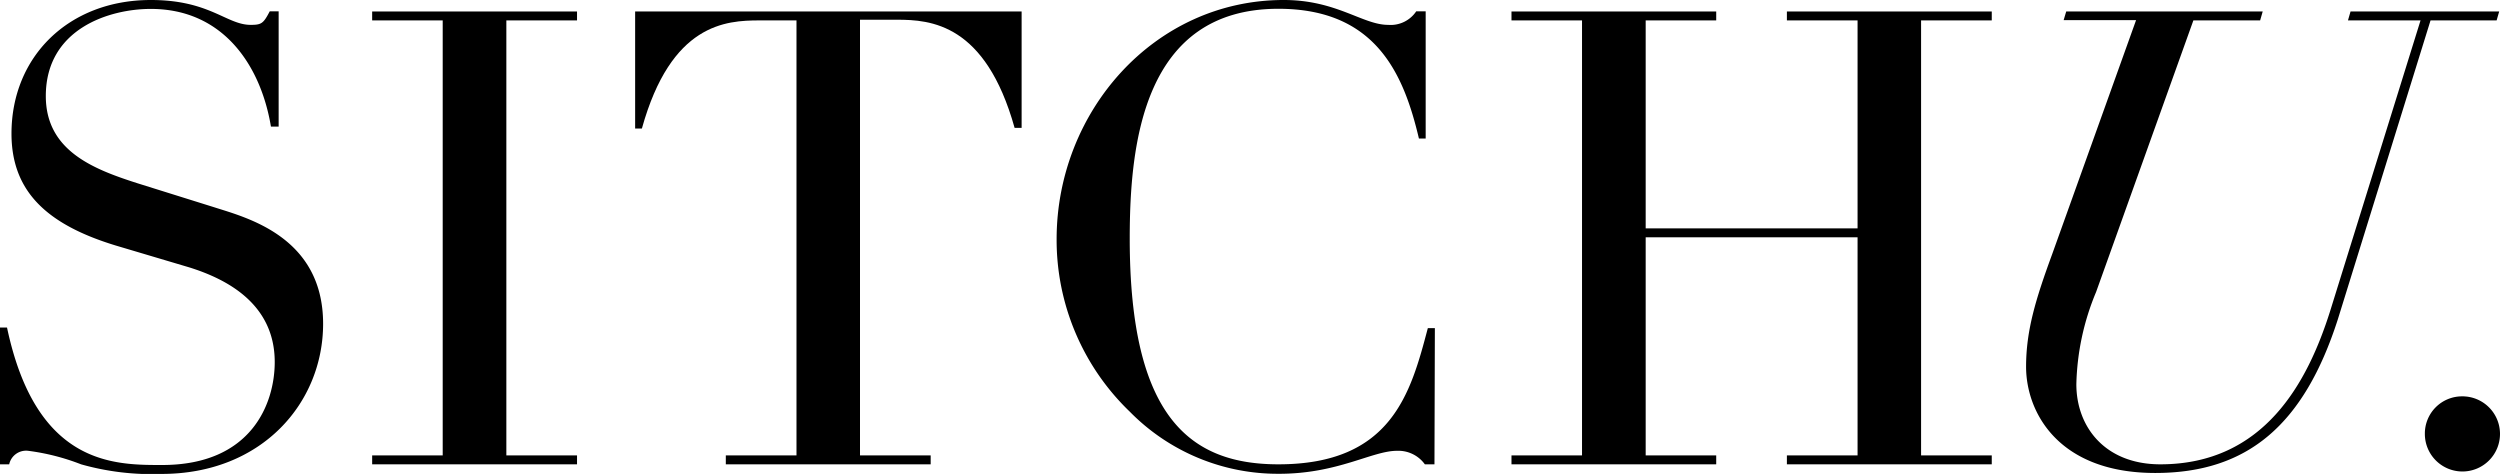
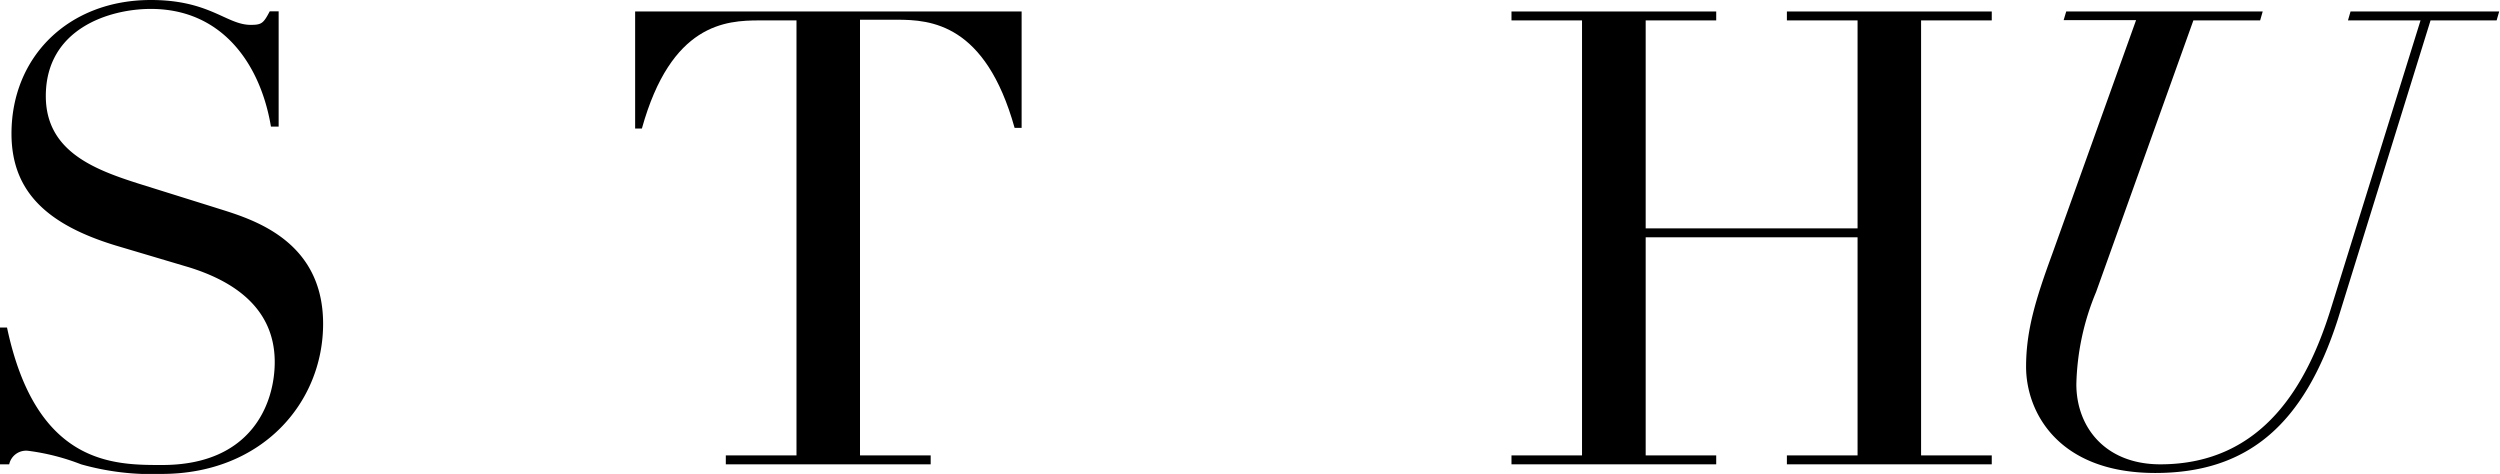
<svg xmlns="http://www.w3.org/2000/svg" viewBox="0 0 185 35.07">
  <path d="M0,24.24H.52C2.68,34.46,8.47,34.41,12,34.41c6.63,0,8.33-4.57,8.33-7.62,0-4.38-3.67-6.17-6.31-7L8.57,18.17C3.48,16.62.85,14.17.85,9.89.85,4.19,5.08,0,11.16,0c4.37,0,5.6,1.84,7.39,1.84.8,0,.94-.1,1.41-1h.66V9.37h-.57C19.3,4.85,16.52.66,11.16.66,8.1.66,3.39,2.12,3.39,7.11c0,4.05,3.53,5.41,6.78,6.45l5.69,1.78c2.36.76,8.05,2.17,8.05,8.62,0,5.84-4.52,11.11-11.95,11.11A19.15,19.15,0,0,1,6,34.36a16.58,16.58,0,0,0-3.91-1,1.28,1.28,0,0,0-1.41,1H0Z" />
-   <polygon points="27.54 33.7 32.76 33.7 32.76 1.51 27.54 1.51 27.54 0.85 42.7 0.85 42.7 1.51 37.47 1.51 37.47 33.7 42.7 33.7 42.7 34.36 27.54 34.36 27.54 33.7" />
  <path d="M53.71,33.7h5.23V1.51H56.21c-2.5,0-6.55.23-8.71,8H47V.85H75.6V9.46h-.52c-2.16-7.72-6.21-8-8.71-8H63.64V33.7h5.23v.66H53.71Z" />
-   <path d="M106.15,34.36h-.71a2.42,2.42,0,0,0-2.07-1c-1.83,0-4.37,1.7-8.71,1.7A15.35,15.35,0,0,1,83.6,30.46,17.62,17.62,0,0,1,78.19,17.7C78.19,8.28,85.39,0,95,0c3.91,0,5.84,1.84,7.72,1.84a2.28,2.28,0,0,0,2.08-1h.7v9.41H105c-1.13-4.8-3.2-9.6-10.4-9.6-10,0-11,10-11,17,0,13.23,4.47,16.71,11,16.71,8.38,0,9.79-5.27,11.06-10.08h.52Z" />
  <polygon points="111.85 33.7 117.07 33.7 117.07 1.51 111.85 1.51 111.85 0.85 127 0.85 127 1.51 121.78 1.51 121.78 16.9 137.46 16.9 137.46 1.51 132.23 1.51 132.23 0.85 147.39 0.85 147.39 1.51 142.16 1.51 142.16 33.7 147.39 33.7 147.39 34.36 132.23 34.36 132.23 33.7 137.46 33.7 137.46 17.56 121.78 17.56 121.78 33.7 127 33.7 127 34.36 111.85 34.36 111.85 33.7" />
  <path d="M152.9.85h14.54l-.19.66h-4.94l-7.2,20.1a18.74,18.74,0,0,0-1.46,6.82c0,3.2,2.16,5.93,6.21,5.93,7.72,0,10.92-6.12,12.57-11.34l6.69-21.51h-5.37l.19-.66h11l-.19.66h-4.89L173,23.63C170.5,31.4,166.36,35,159.49,35c-7.2,0-9.56-4.52-9.56-7.86,0-2.68.71-5,1.93-8.33l6.21-17.32h-5.36Z" />
-   <path d="M182.22,29.33a2.78,2.78,0,1,1-2.78,2.77,2.75,2.75,0,0,1,2.78-2.77" />
</svg>